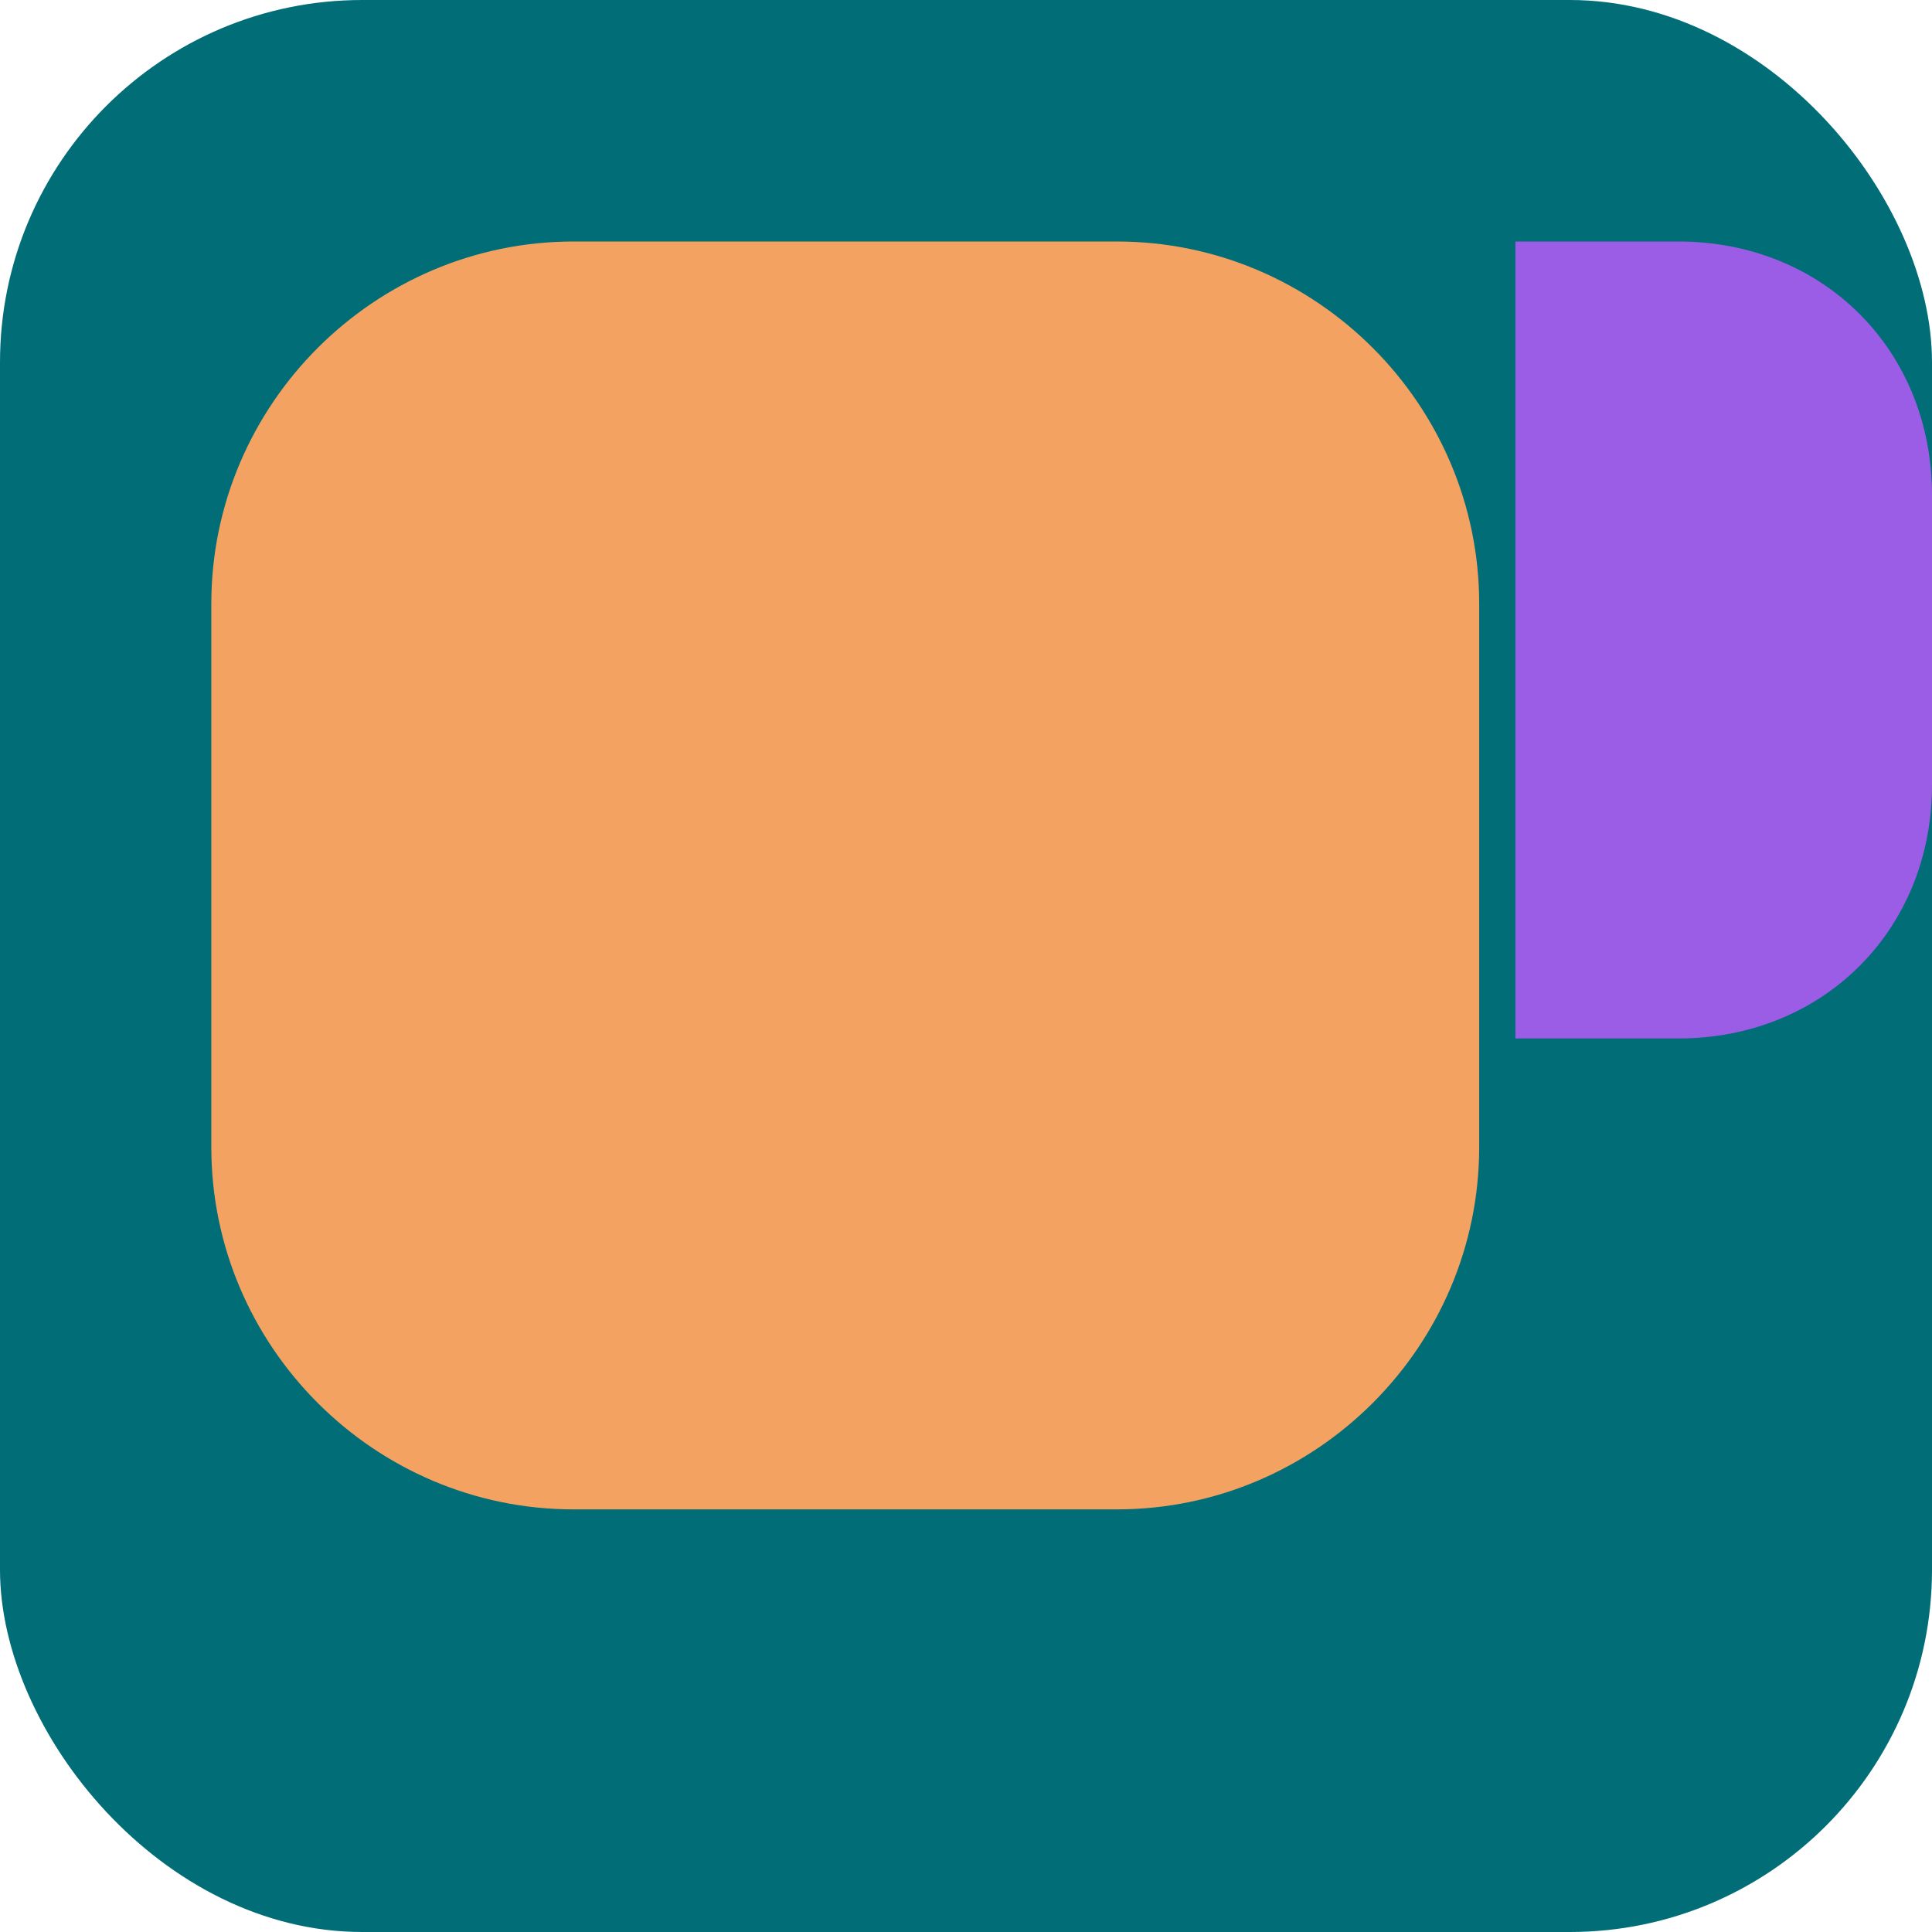
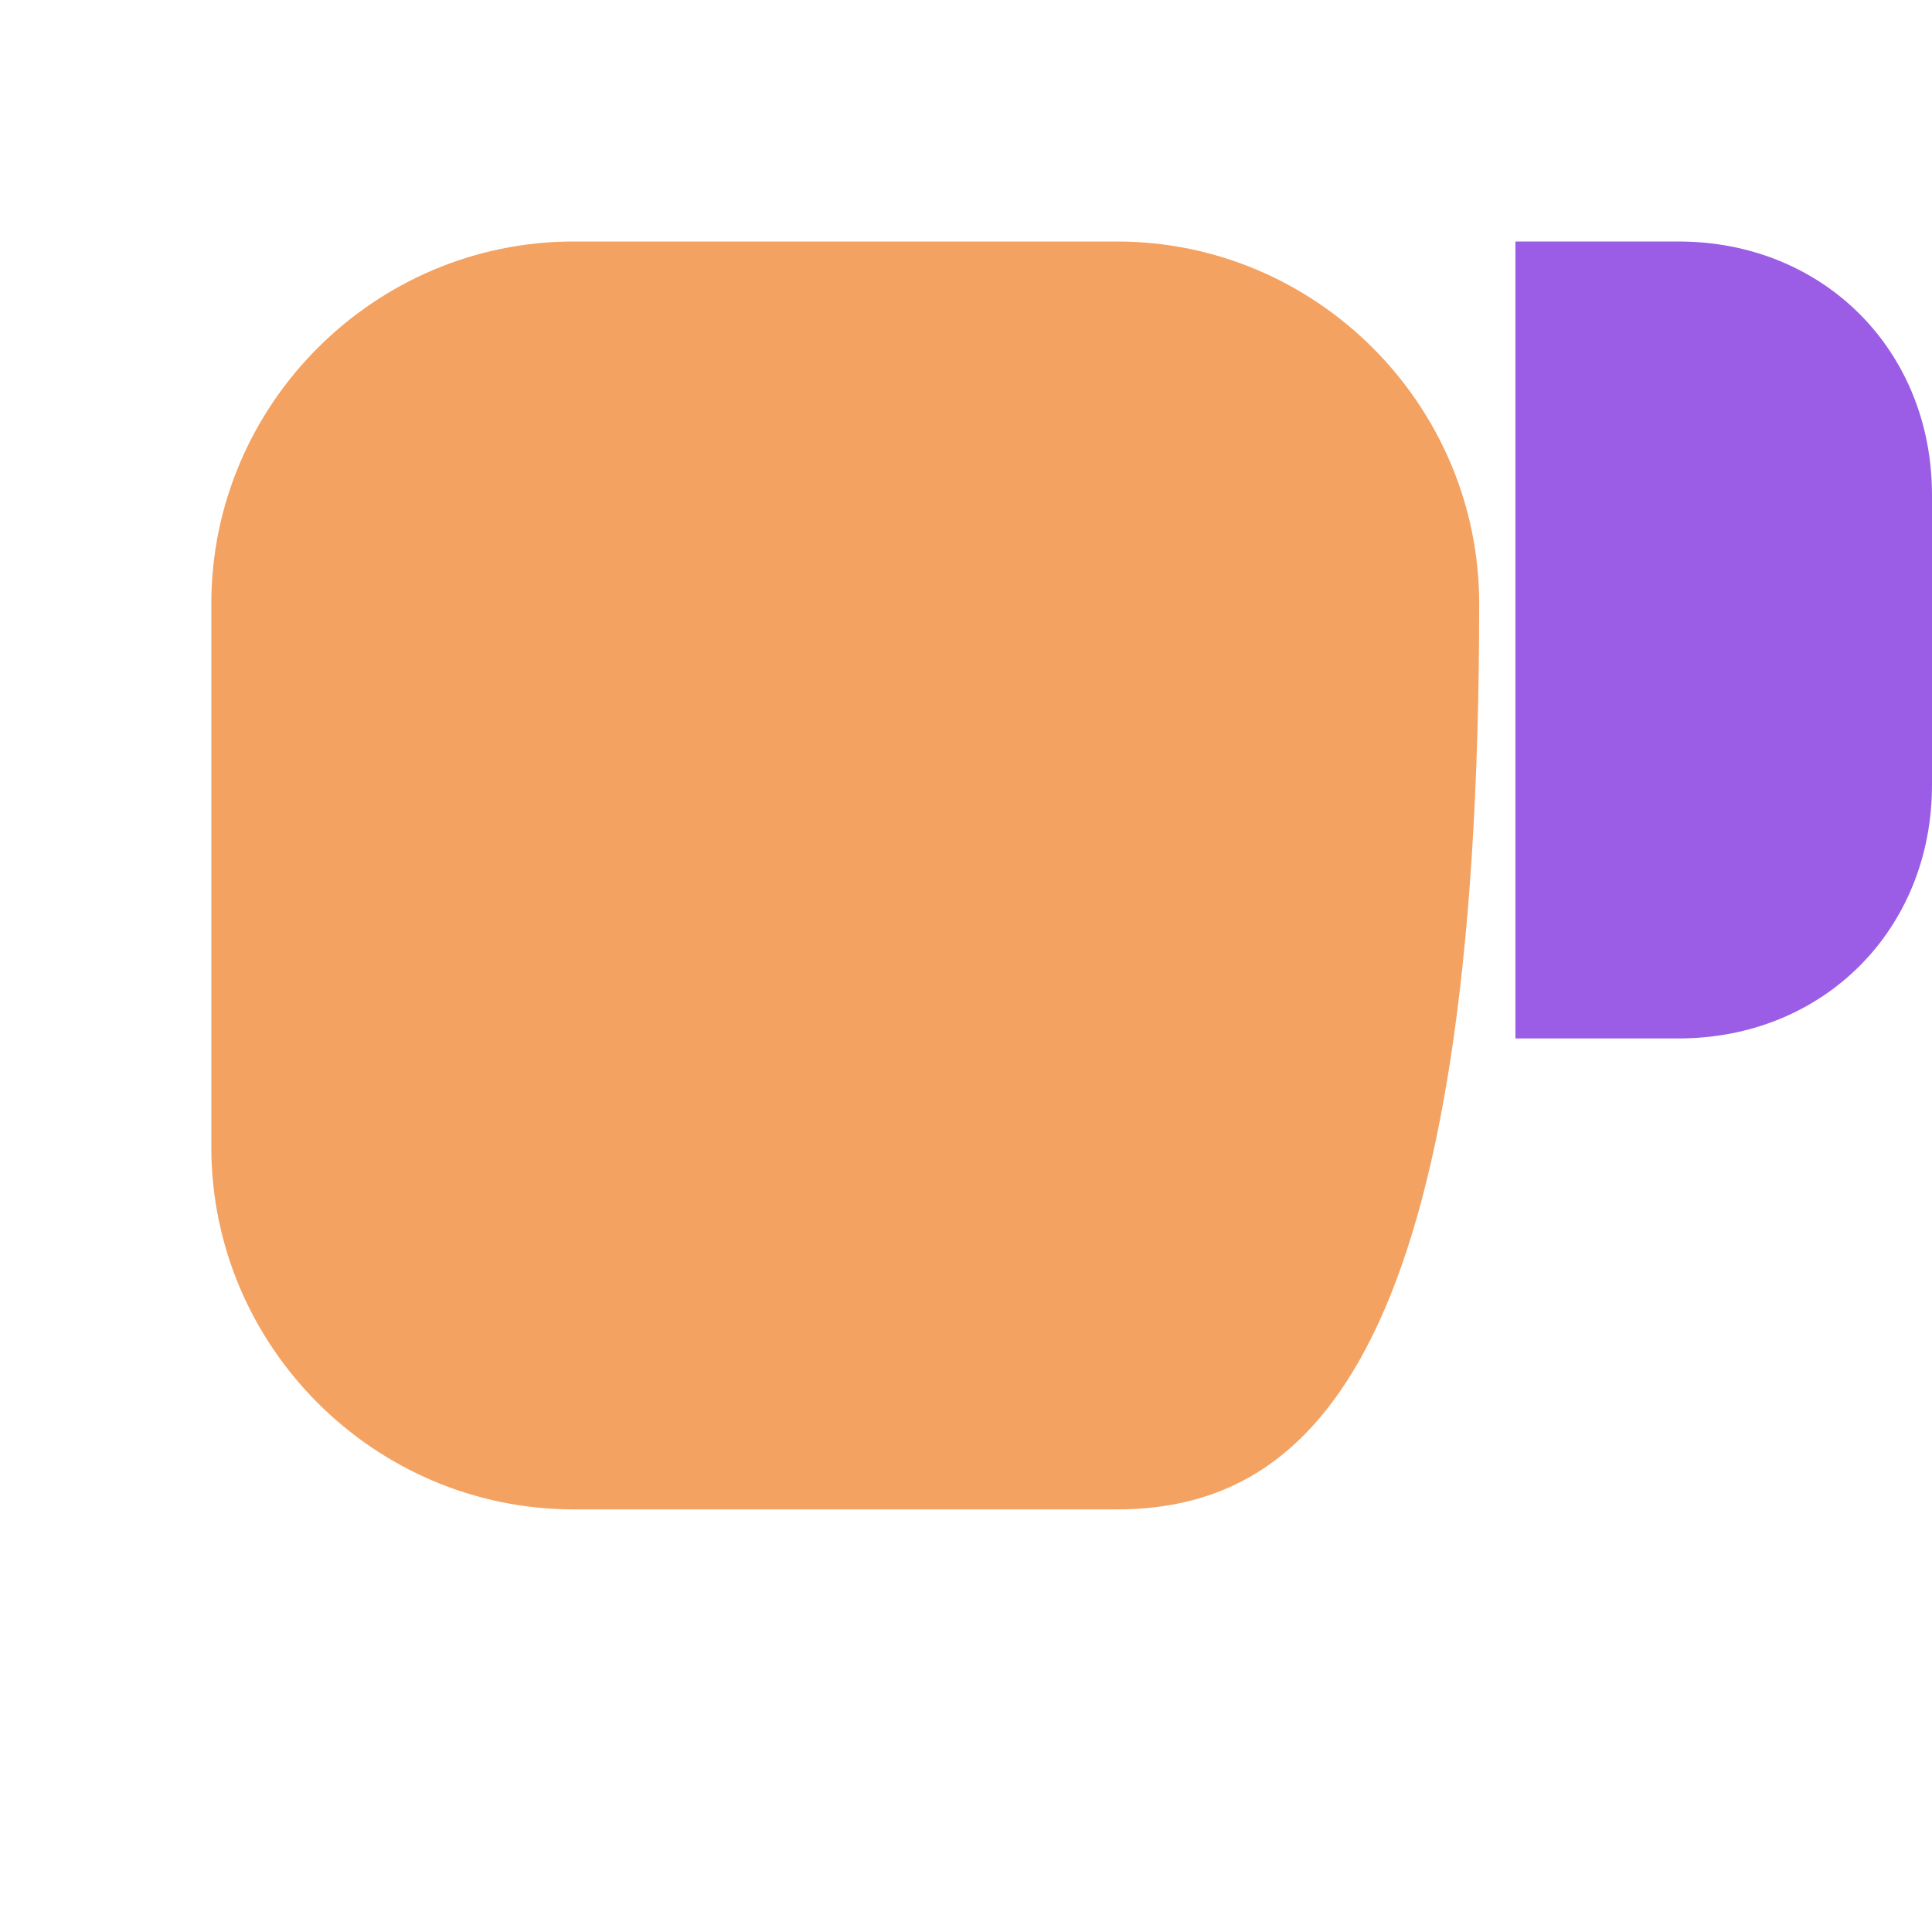
<svg xmlns="http://www.w3.org/2000/svg" viewBox="0 0 64 64" width="64" height="64">
  <style>
    .accent-1 { fill: #F4A261; }
    .accent-2 { fill: #9B5DE5; }
    .logo-bg { fill: #006D77; }
  </style>
-   <rect class="logo-bg" width="64" height="64" rx="12" ry="12" />
  <g transform="translate(7, 8)">
-     <path class="accent-1" d="M0,12 C0,5.4 5.4,0 12,0 L30,0 C36.6,0 42,5.4 42,12 L42,30 C42,36.6 36.6,42 30,42 L12,42 C5.4,42 0,36.6 0,30 Z" />
+     <path class="accent-1" d="M0,12 C0,5.4 5.4,0 12,0 L30,0 C36.6,0 42,5.4 42,12 C42,36.6 36.6,42 30,42 L12,42 C5.4,42 0,36.6 0,30 Z" />
    <path class="accent-2" d="M27,0 L36,0 C44,0 50,6 50,14 L50,30 C50,38 44,44 36,44 L27,44 L27,0 Z" transform="scale(0.6) translate(45, 0)" />
  </g>
</svg>